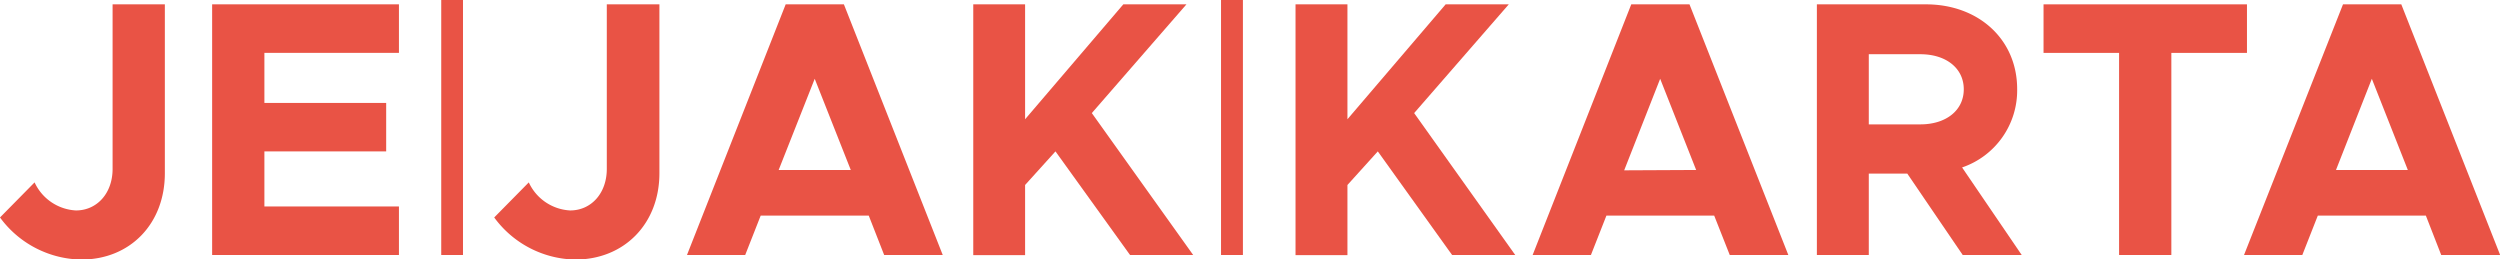
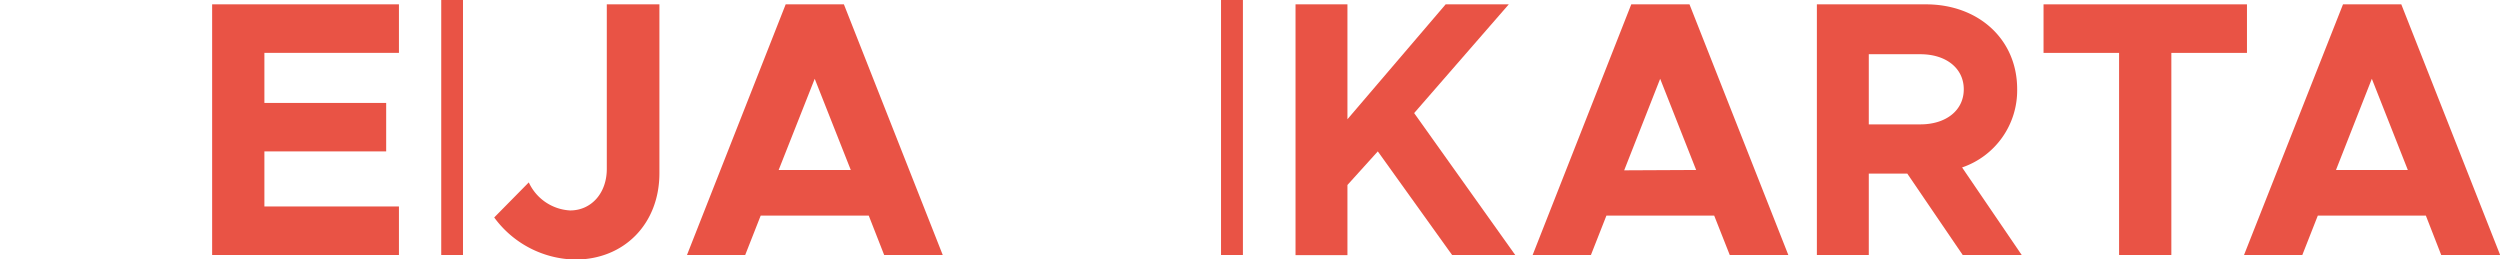
<svg xmlns="http://www.w3.org/2000/svg" viewBox="0 0 356.38 36.97">
  <title>logo-jejakkarta-red</title>
  <g id="04fb4de9-4ea1-4e8c-8e0c-7ad1cf9144d2" data-name="Layer 2">
    <g id="e02a0658-de2e-43fa-a3a7-19652942aadb" data-name="Layer 1">
-       <path d="M0,31l4.93-5A6.89,6.89,0,0,0,10.82,30c3,0,5.23-2.44,5.23-5.92V.62H23.5V24.7C23.5,31.88,18.57,37,11.58,37A14.63,14.63,0,0,1,0,31Z" fill="#e95345" />
      <path d="M37.69,7.54v7.13H55.05v6.91H37.69v7.85H56.87v6.92H30.24V.62H56.87V7.54Z" fill="#e95345" />
      <path d="M62.9,0H66V36.35H62.9Z" fill="#e95345" />
      <path d="M70.45,31l4.93-5A6.89,6.89,0,0,0,81.27,30c3,0,5.23-2.44,5.23-5.92V.62H94V24.7C94,31.88,89,37,82,37A14.61,14.61,0,0,1,70.45,31Z" fill="#e95345" />
      <path d="M123.84,30.73h-15.4l-2.21,5.62h-8.3L112,.62h8.3l14.09,35.73h-8.35Zm-2.56-6.5-5.14-13L111,24.23Z" fill="#e95345" />
-       <path d="M138.74.62h7.39V17l14-16.38h9l-13.49,15.5,14.45,20.23h-9L150.46,21.58l-4.33,4.79v10h-7.39Z" fill="#e95345" />
      <path d="M174.06,0h3.12V36.35h-3.12Z" fill="#e95345" />
      <path d="M184.68.62h7.4V17l14-16.38h9l-13.49,15.5L216,36.35h-9L196.41,21.58l-4.33,4.79v10h-7.4Z" fill="#e95345" />
      <path d="M244.36,30.73H229l-2.21,5.62h-8.31L232.54.62h8.3l14.09,35.73h-8.35Zm-2.57-6.5-5.13-13-5.13,13.05Z" fill="#e95345" />
      <path d="M279.79,36.35l-7.9-11.6H266.4v11.6H259V.62h15.55c7.5,0,13,5,13,12.07a11.6,11.6,0,0,1-7.85,11.18l8.5,12.48ZM266.4,17.73h7.35c3.67,0,6.19-2,6.19-5s-2.52-5-6.19-5H266.4Z" fill="#e95345" />
      <path d="M302.08,7.54H291.31V.62h29V7.54H309.53V36.35h-7.45Z" fill="#e95345" />
      <path d="M345.81,30.73h-15.4l-2.21,5.62h-8.31L334,.62h8.31l14.09,35.73H348Zm-2.57-6.5-5.13-13L333,24.23Z" fill="#e95345" />
    </g>
  </g>
</svg>